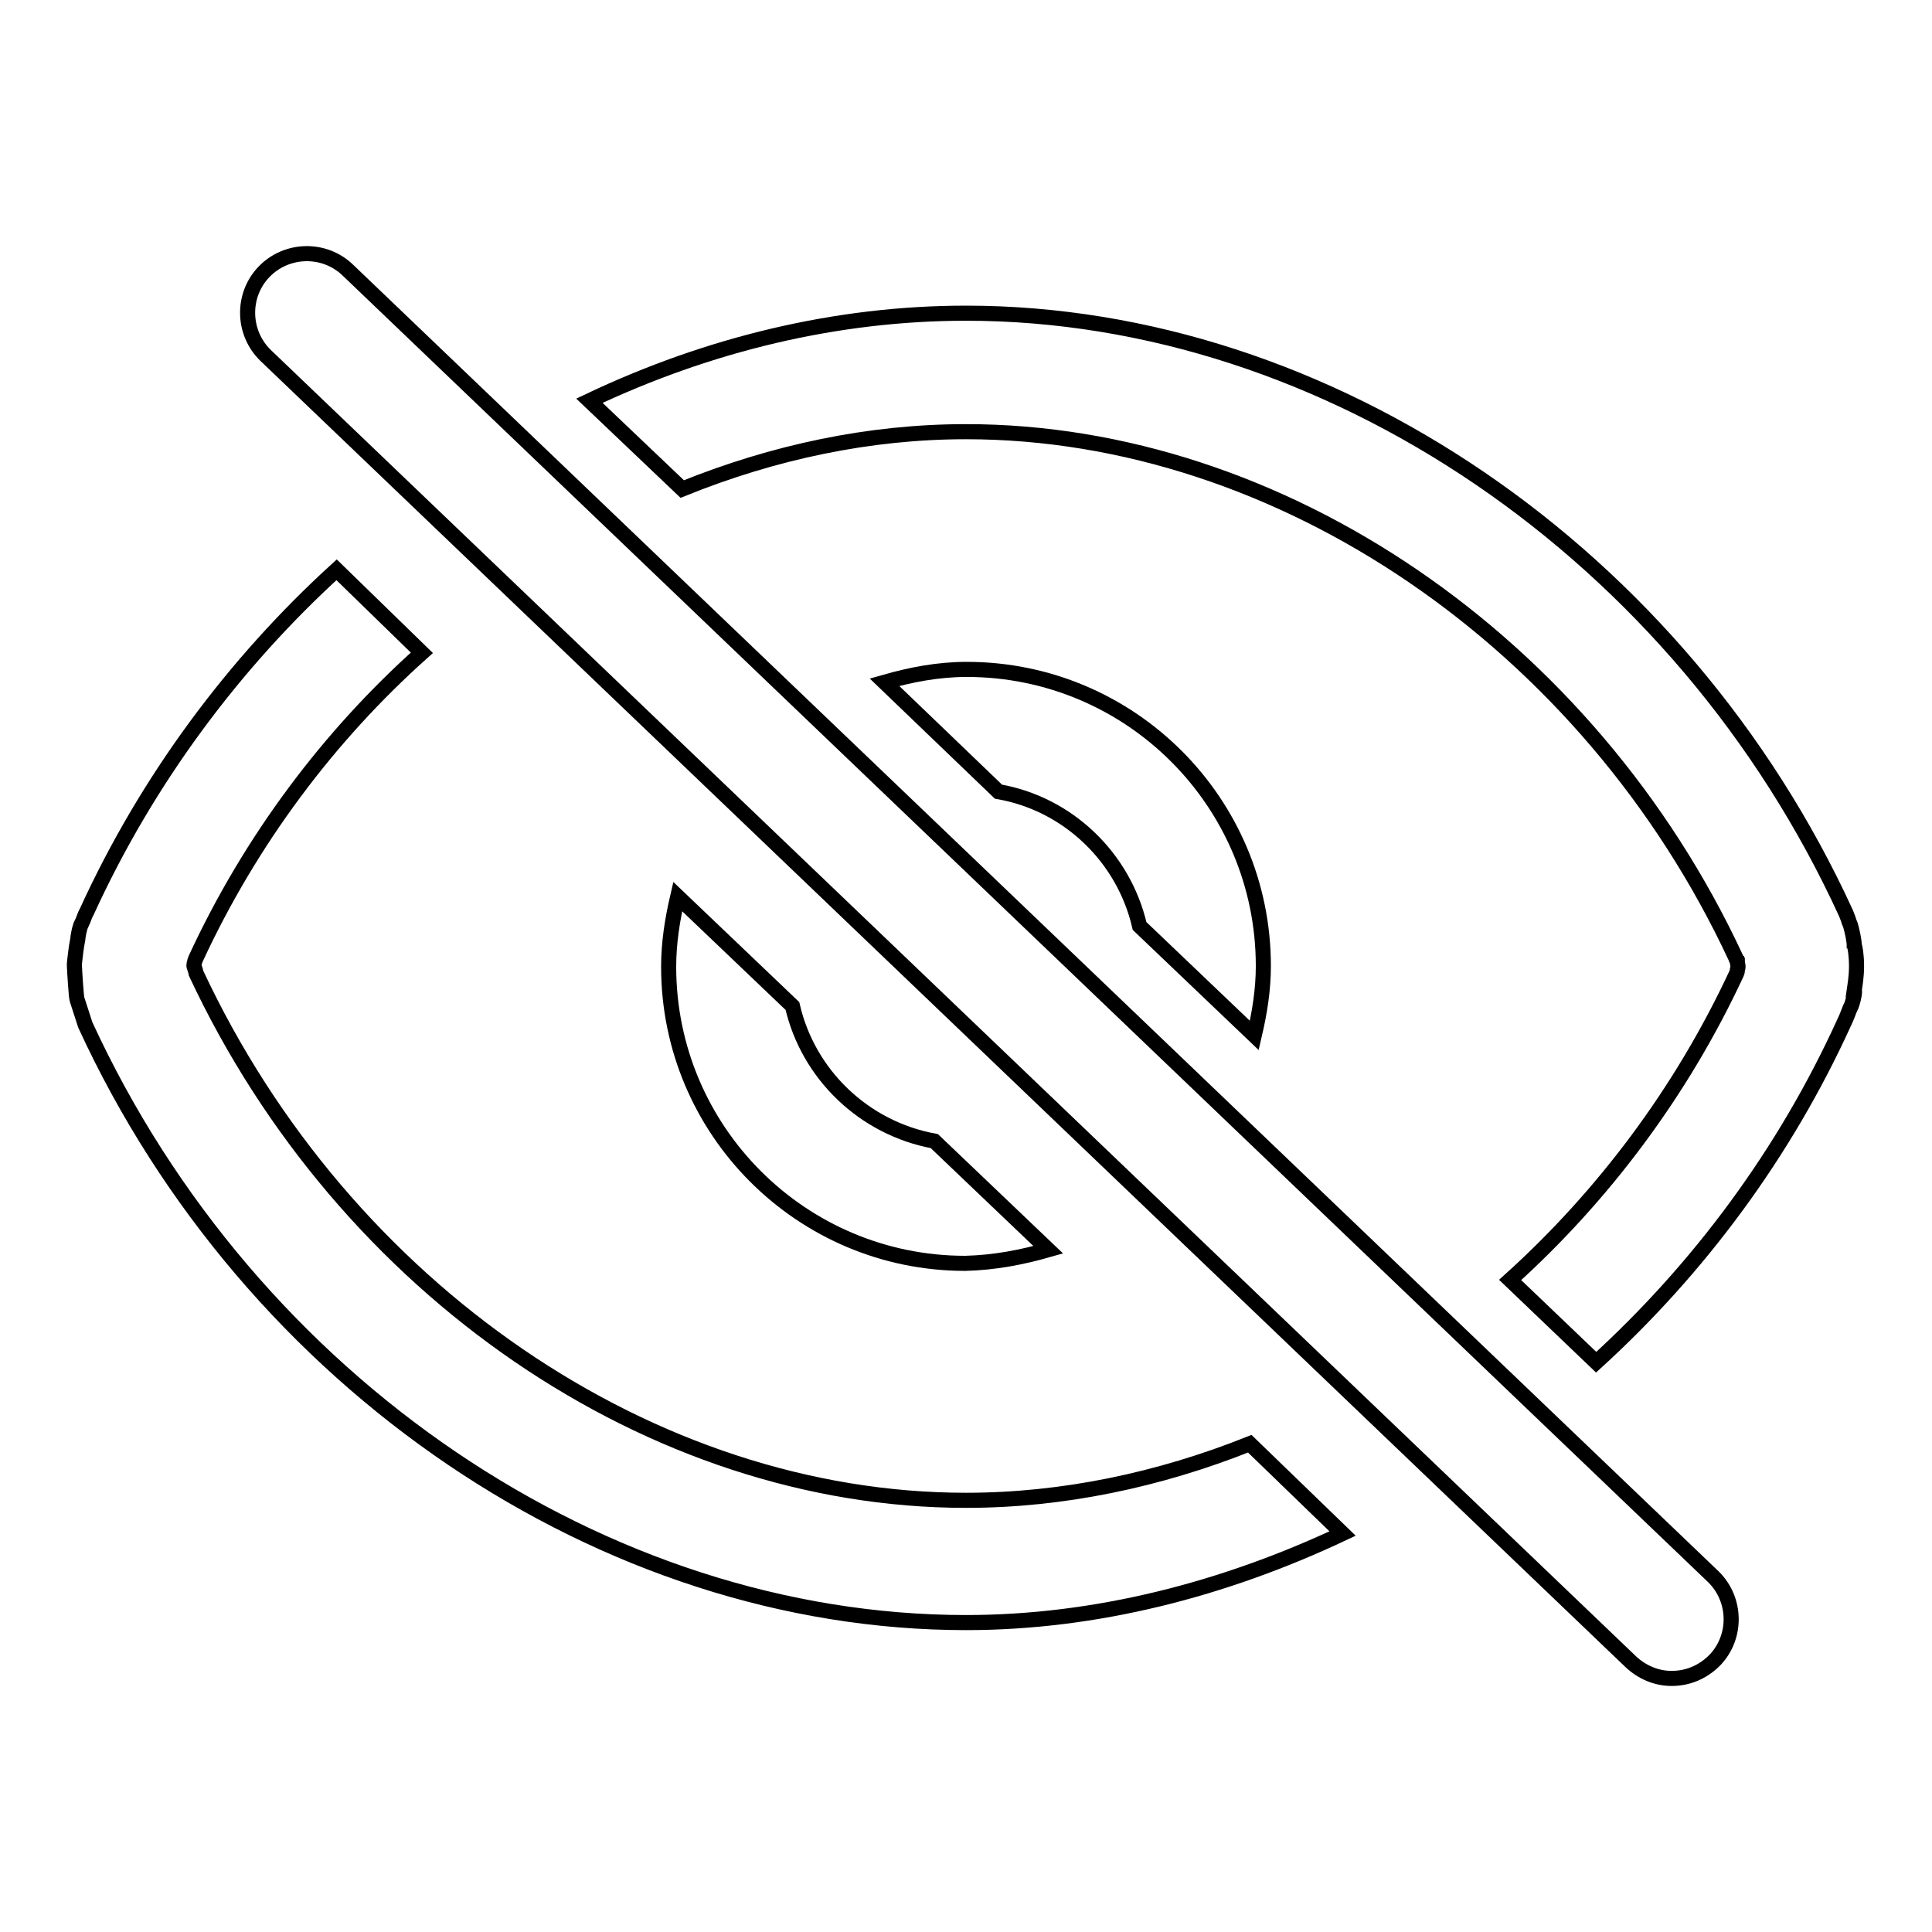
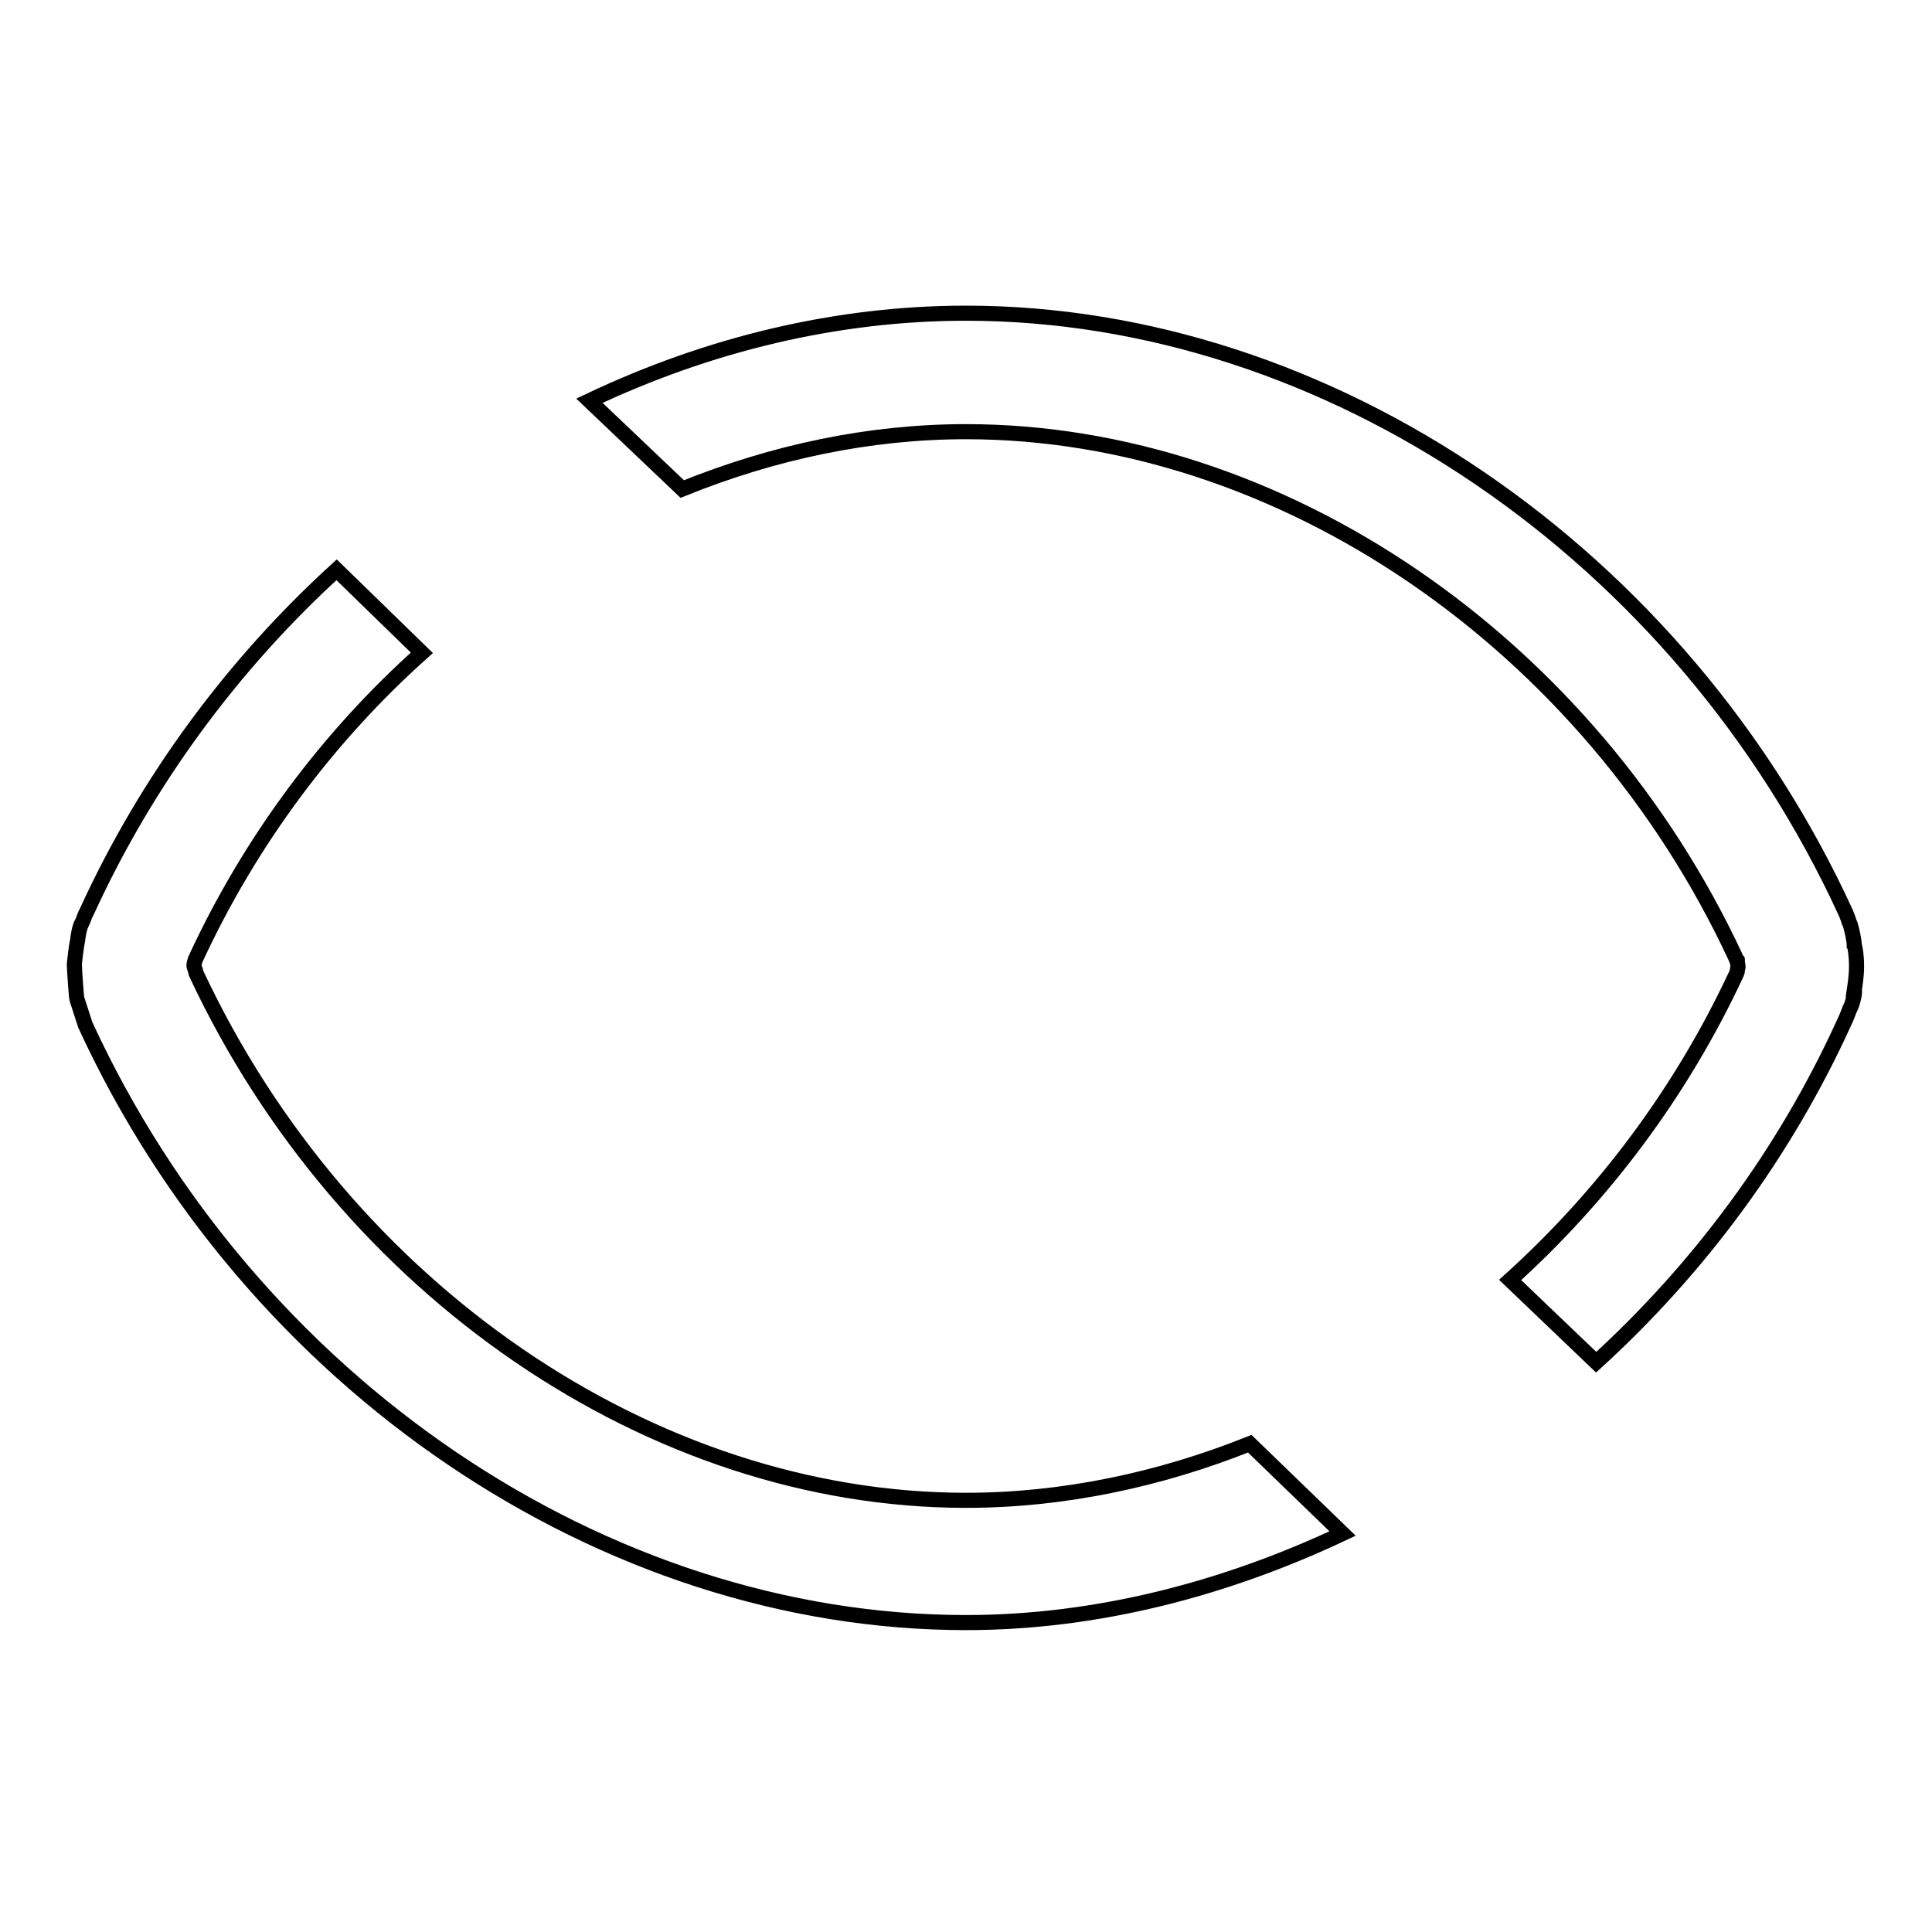
<svg xmlns="http://www.w3.org/2000/svg" version="1.1" x="0px" y="0px" viewBox="0 0 256 256" enable-background="new 0 0 256 256" xml:space="preserve">
  <g>
-     <path stroke-width="2" fill-opacity="0" stroke="#000000" d="M151,122.7l15.2,14.5c0.7-3,1.2-6,1.2-9.2c0-21.7-17.6-39.3-39.3-39.3c-3.8,0-7.4,0.7-10.9,1.7l15.1,14.5 C141.5,106.5,148.9,113.6,151,122.7L151,122.7z M138.9,165.6l-15.1-14.4c-9.3-1.7-16.7-8.8-18.8-17.9l-15.2-14.5 c-0.7,3-1.2,6.1-1.2,9.3c0,21.7,17.6,39.3,39.3,39.3C131.8,167.3,135.4,166.6,138.9,165.6z M46.1,35.8C43,32.8,38,32.9,35,36 c-3,3.1-2.9,8.1,0.2,11.1l180.9,173.1c1.5,1.4,3.4,2.2,5.4,2.2c2.1,0,4.1-0.8,5.7-2.4c3-3.1,2.9-8.1-0.2-11.1L46.1,35.8z" />
    <path stroke-width="2" fill-opacity="0" stroke="#000000" d="M128,198.8c-41.6,0-82.4-27.9-102-69.8c0-0.1-0.1-0.3-0.1-0.4c0-0.1-0.1-0.2-0.1-0.3c0-0.1-0.1-0.2-0.1-0.3 v-0.1c0-0.2,0.1-0.4,0.1-0.5c0-0.1,0.1-0.2,0.1-0.3c7.3-15.8,17.7-29.6,30-40.6L44.6,75.5C31,87.9,19.5,103.3,11.5,120.8 c-0.3,0.5-0.4,1-0.6,1.4c-0.1,0.1-0.1,0.3-0.2,0.4c-0.4,1.2-0.4,2.1-0.4,1.9c-0.2,0.9-0.4,2.8-0.4,2.8c-0.1,0.6,0,1,0,1.5 c0,0,0.2,3.3,0.3,3.6l1.1,3.4C33.2,183.4,80.1,215,128,215c17.2,0,34.2-4.4,49.9-11.8l-12.3-11.9 C153.6,196.1,140.8,198.8,128,198.8z M246,128c0-1.4-0.2-2.6-0.3-2.7c0-0.7-0.3-2-0.5-2.7c-0.1-0.2-0.1-0.3-0.2-0.5 c-0.1-0.4-0.3-0.8-0.4-1.1C222.8,73.4,176,41.5,128,41.5c-17.1,0-34.1,4.1-49.9,11.6l12.3,11.7c12.1-4.9,24.8-7.6,37.6-7.6 c41.7,0,82.6,28,102,69.7c0,0.1,0,0.1,0.1,0.2c0,0.1,0,0.1,0.1,0.2c0,0.3,0.1,0.6,0.1,0.8c0,0.2-0.1,0.3-0.1,0.5c0,0,0,0.1,0,0.1 c0,0.1-0.1,0.2-0.1,0.3c-7.3,15.7-17.7,29.5-30,40.6l11.4,10.9c13.6-12.4,25-27.7,32.9-45.1c0.3-0.6,0.5-1.2,0.7-1.7 c0.1-0.1,0.1-0.3,0.2-0.4c0.4-1.1,0.5-2.1,0.4-2.1c0,0,0,0,0,0C245.8,130.5,246,129.4,246,128L246,128z" />
  </g>
</svg>